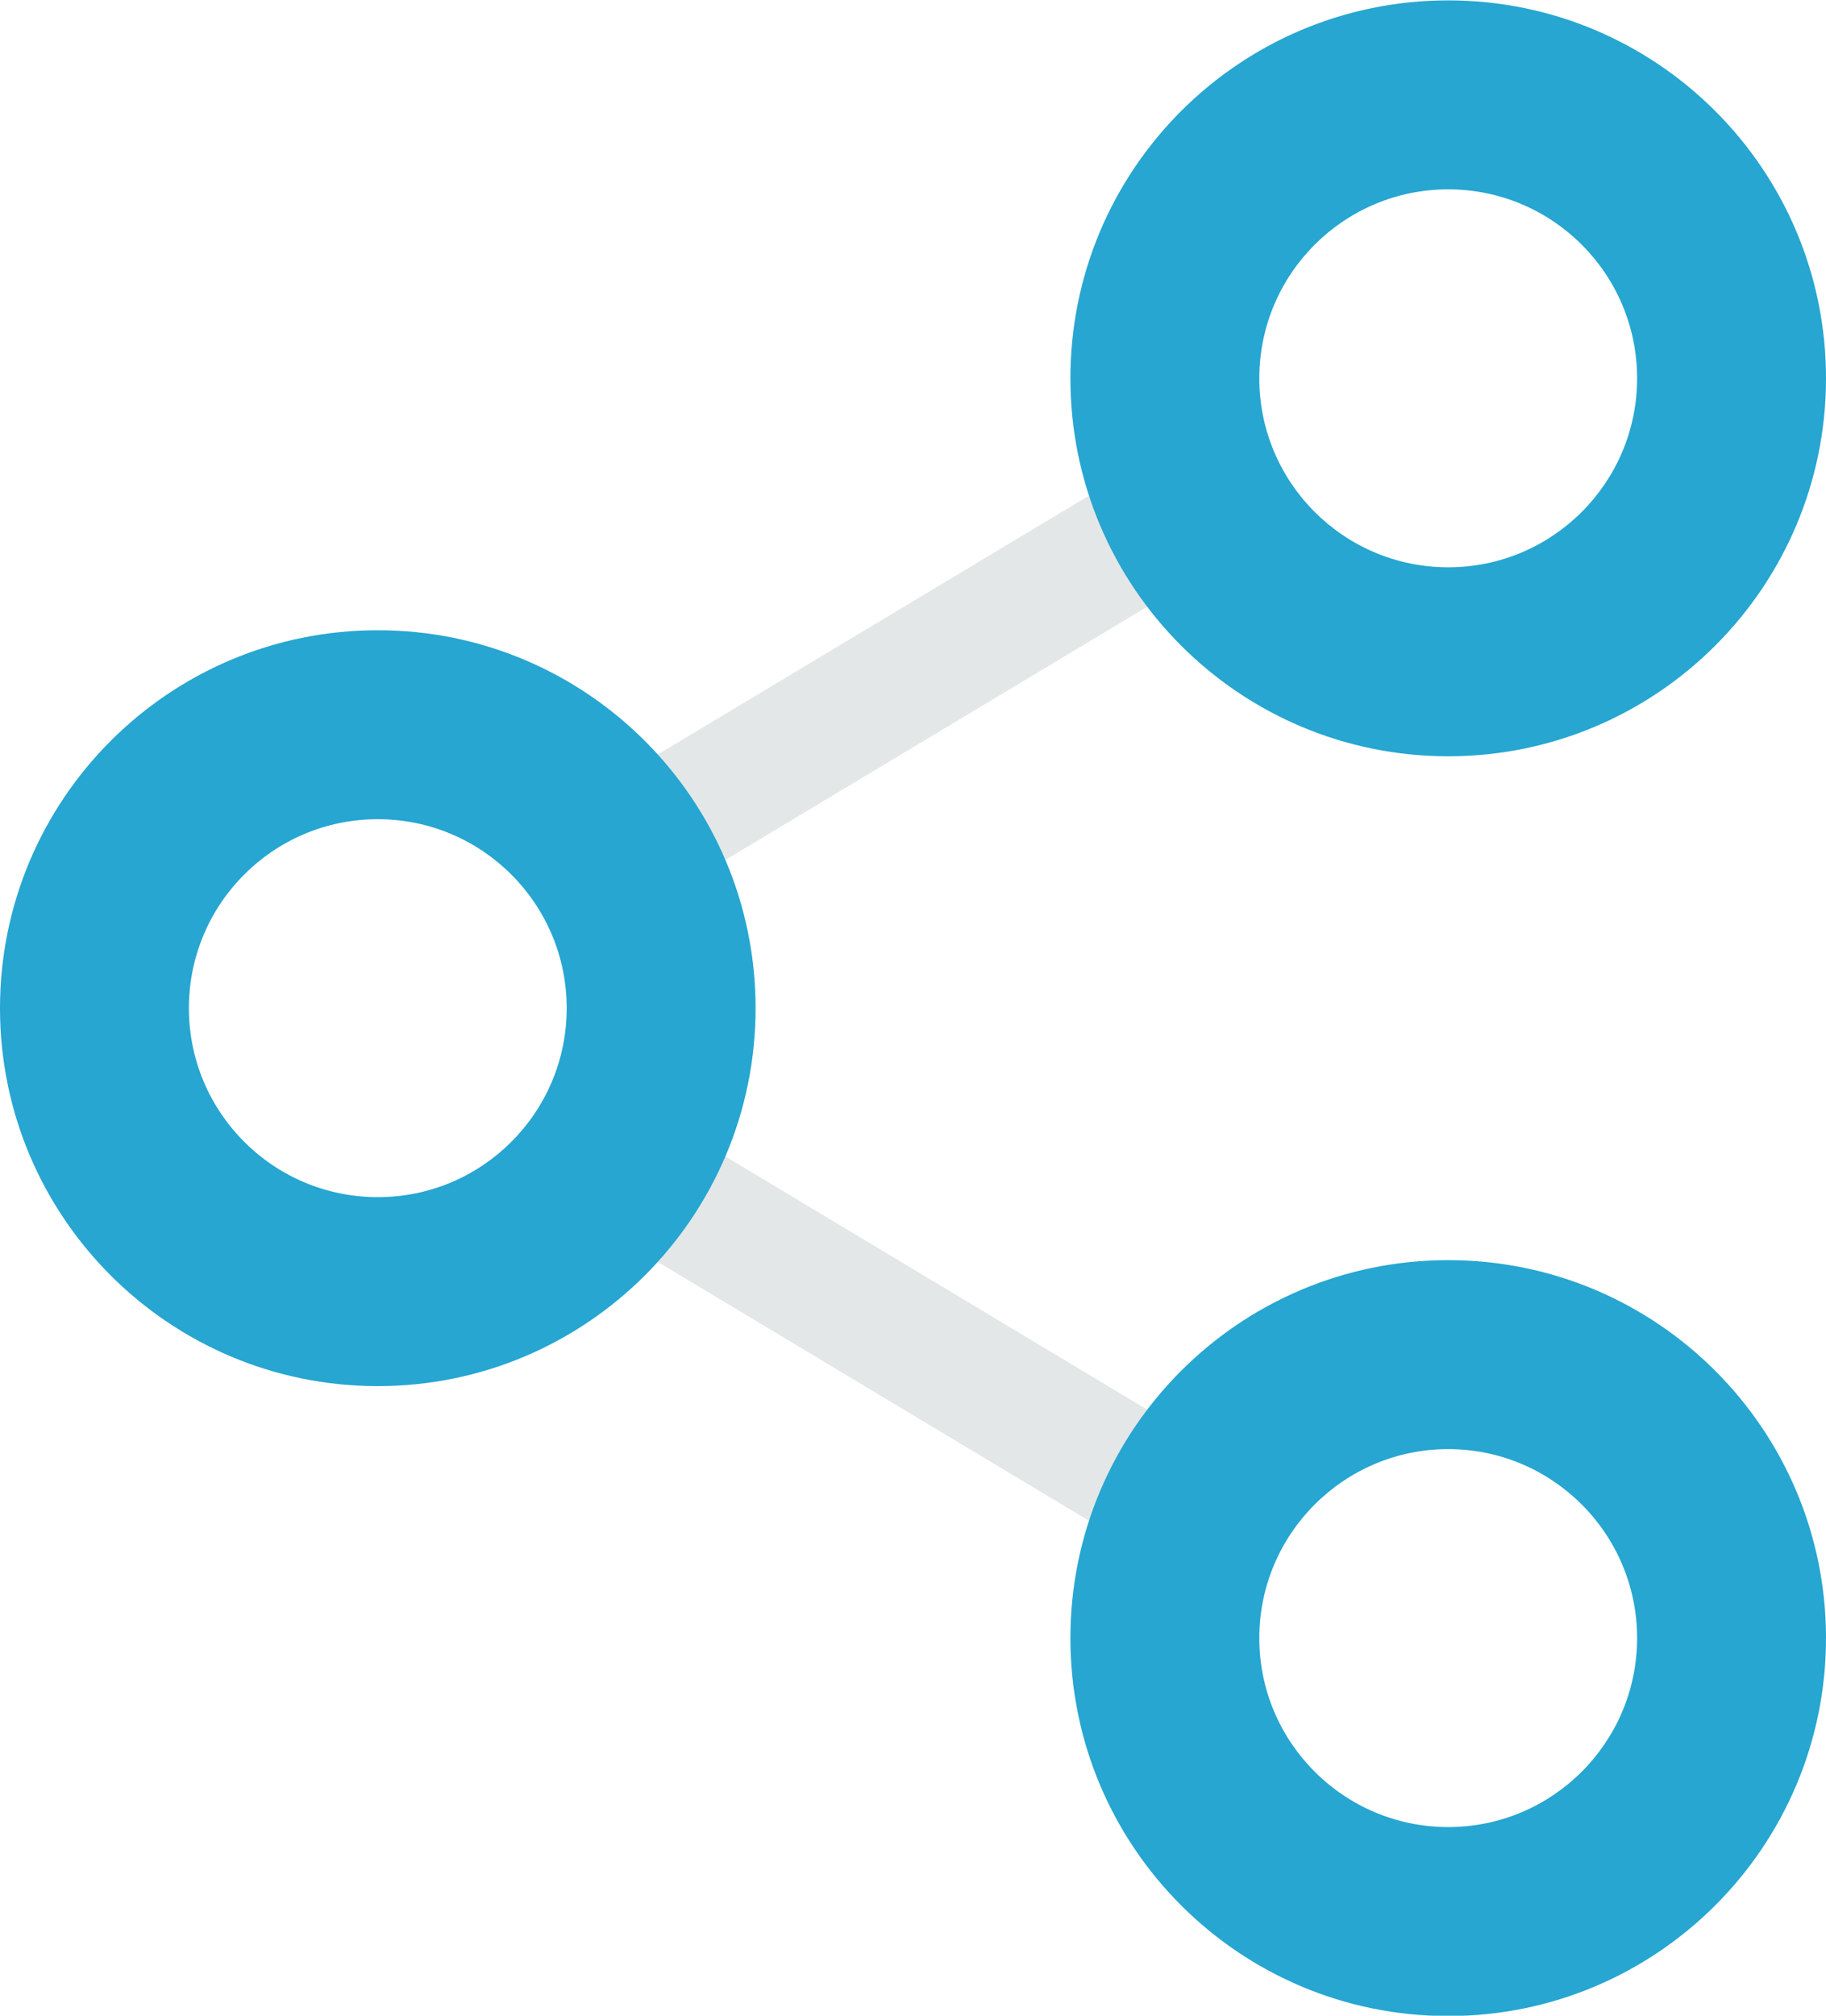
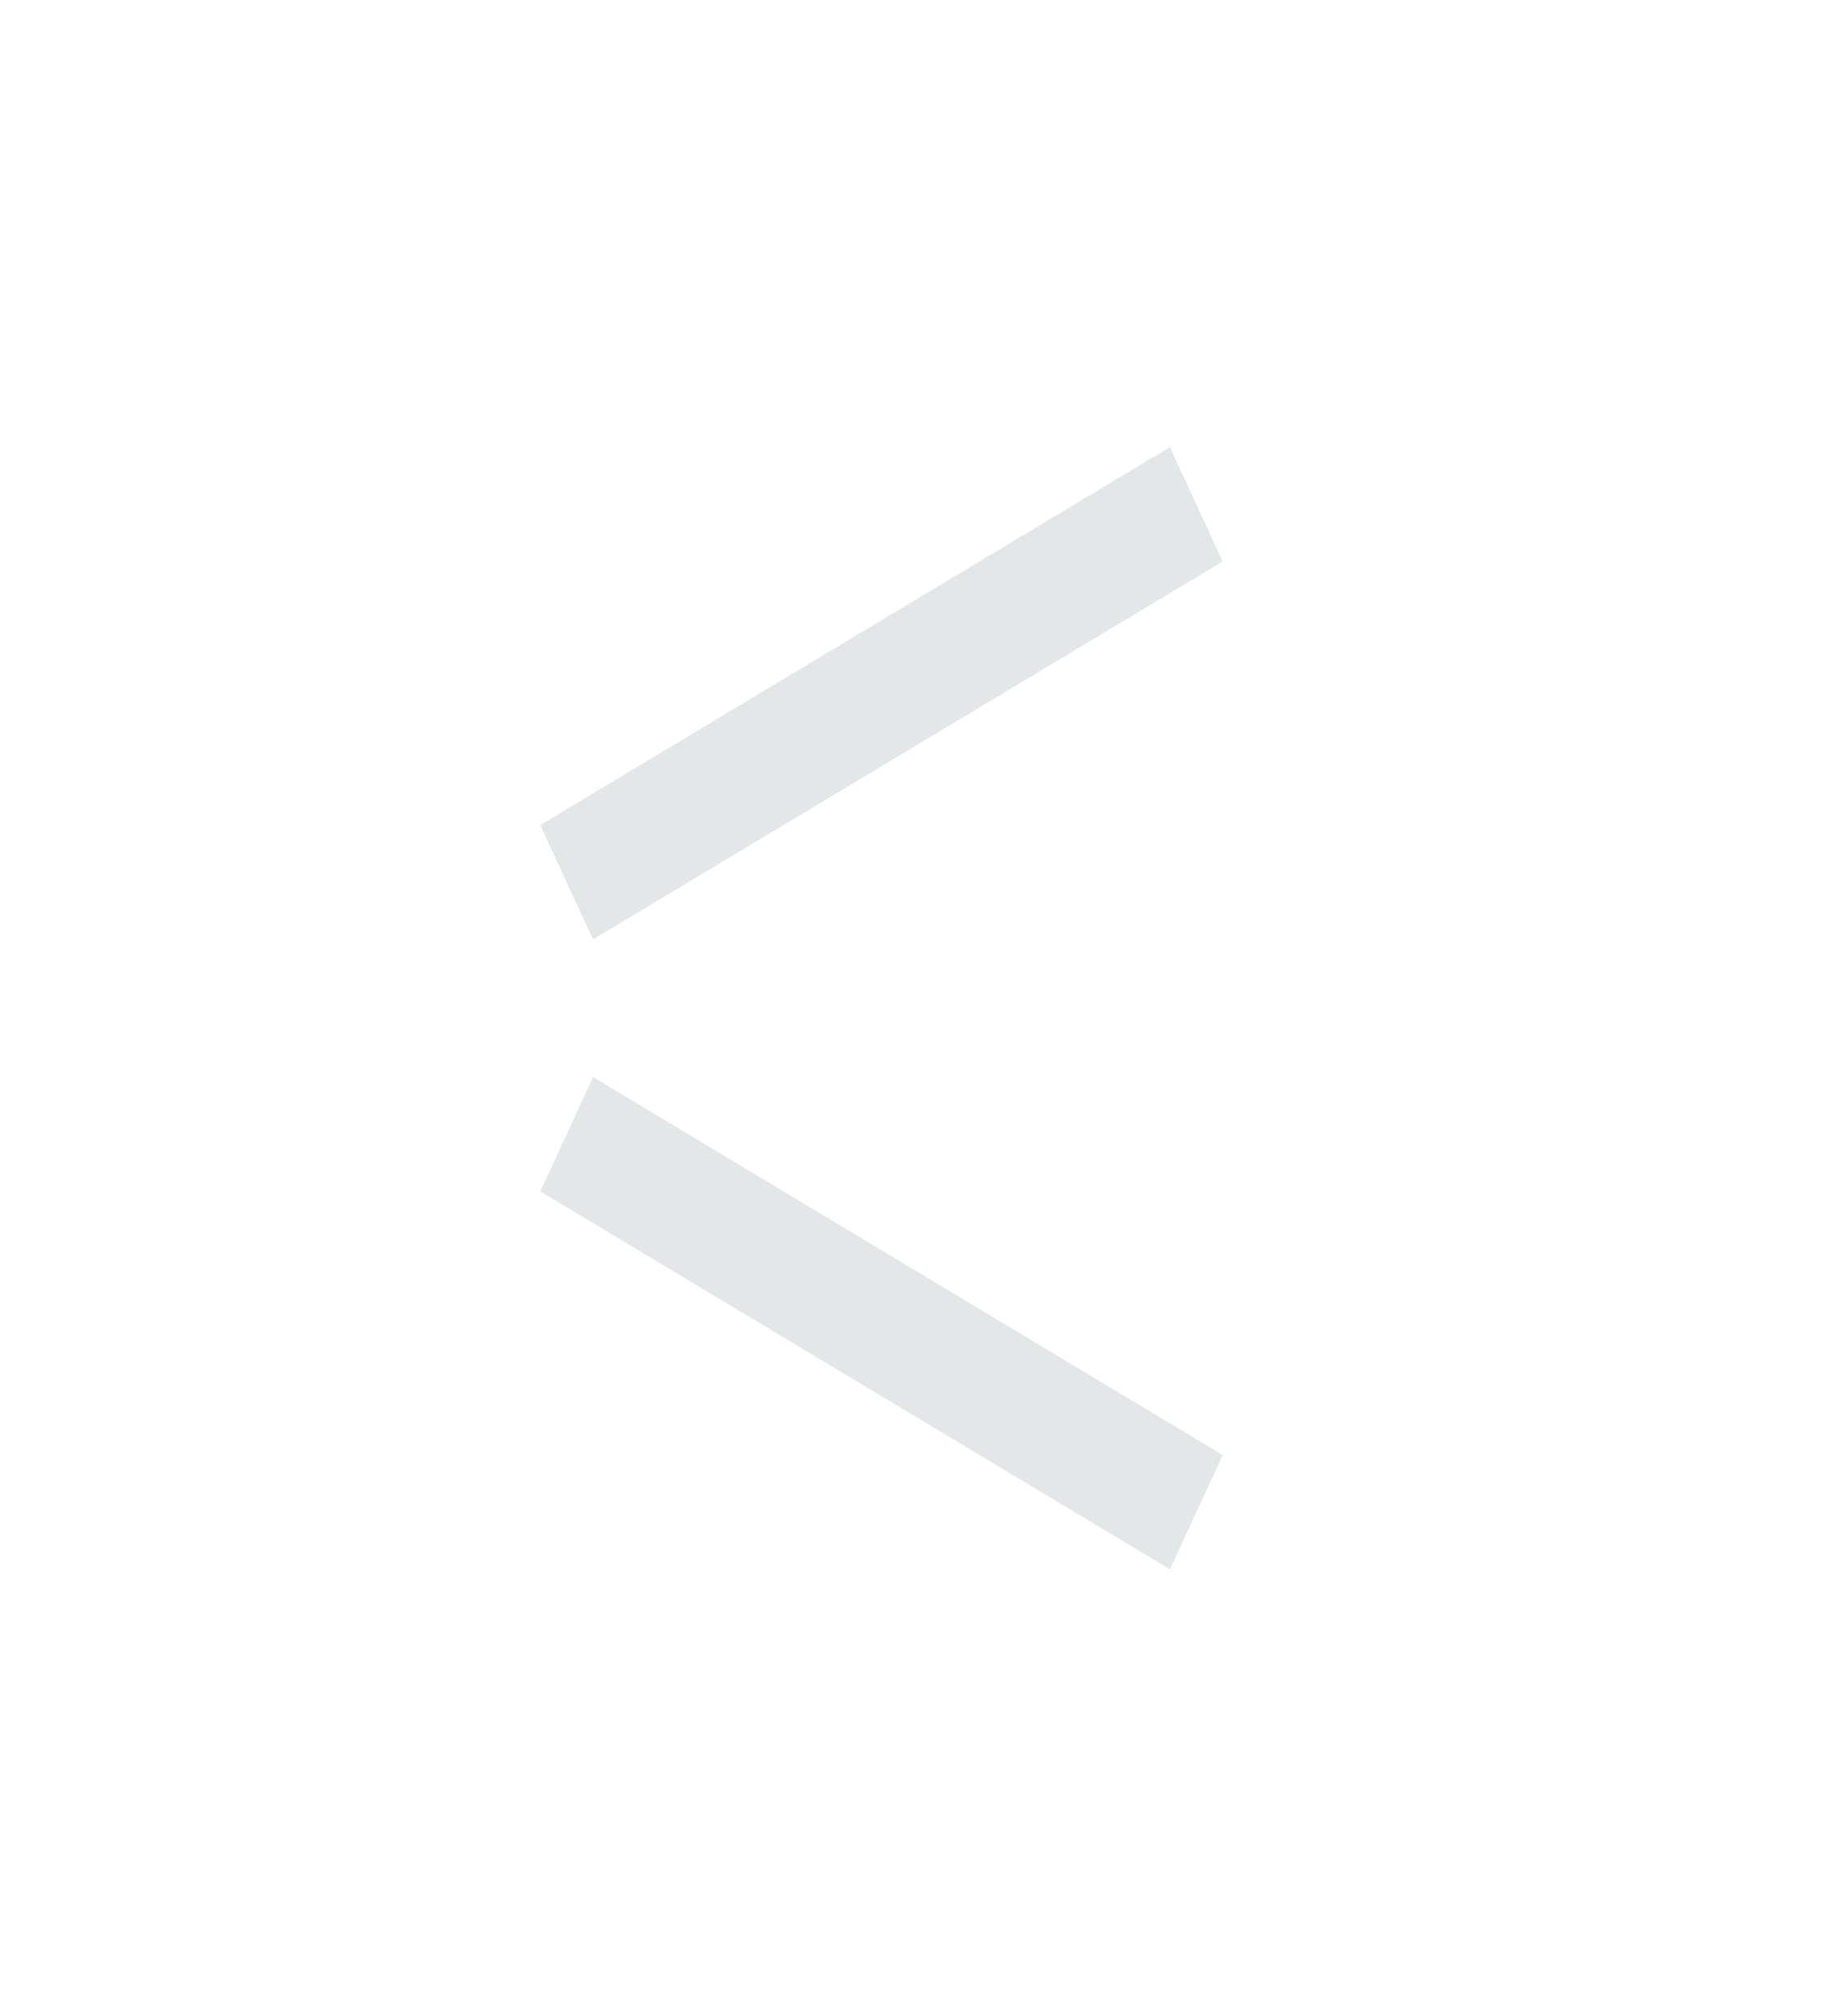
<svg xmlns="http://www.w3.org/2000/svg" width="29" height="32">
  <path fill="#E4E7E7" d="M19.418 8.913l-.838-1.815-10 6 .838 1.815 10-6zm-10.837 10.001l10 6 .838-1.816-10-6-.838 1.816z" />
-   <path fill="#26A6D1" d="M23 12.006c3.312 0 6-2.687 6-6s-2.688-6-6-6c-3.313 0-6 2.687-6 6s2.686 6 6 6zm0-9c1.656 0 3 1.343 3 3s-1.344 3-3 3c-1.655 0-3-1.343-3-3s1.345-3 3-3zm-17 6.999c-3.314 0-6 2.687-6 6s2.686 6 6 6c3.312 0 6-2.687 6-6s-2.688-6-6-6zm0 9c-1.658 0-3-1.343-3-3s1.342-3 3-3c1.656 0 3 1.343 3 3 0 1.658-1.343 3-3 3zm17 1c-3.313 0-6 2.687-6 6s2.687 6 6 6c3.312 0 6-2.687 6-6s-2.688-6-6-6zm0 9c-1.655 0-3-1.344-3-3 0-1.655 1.345-3 3-3 1.656 0 3 1.345 3 3 0 1.656-1.344 3-3 3z" />
</svg>